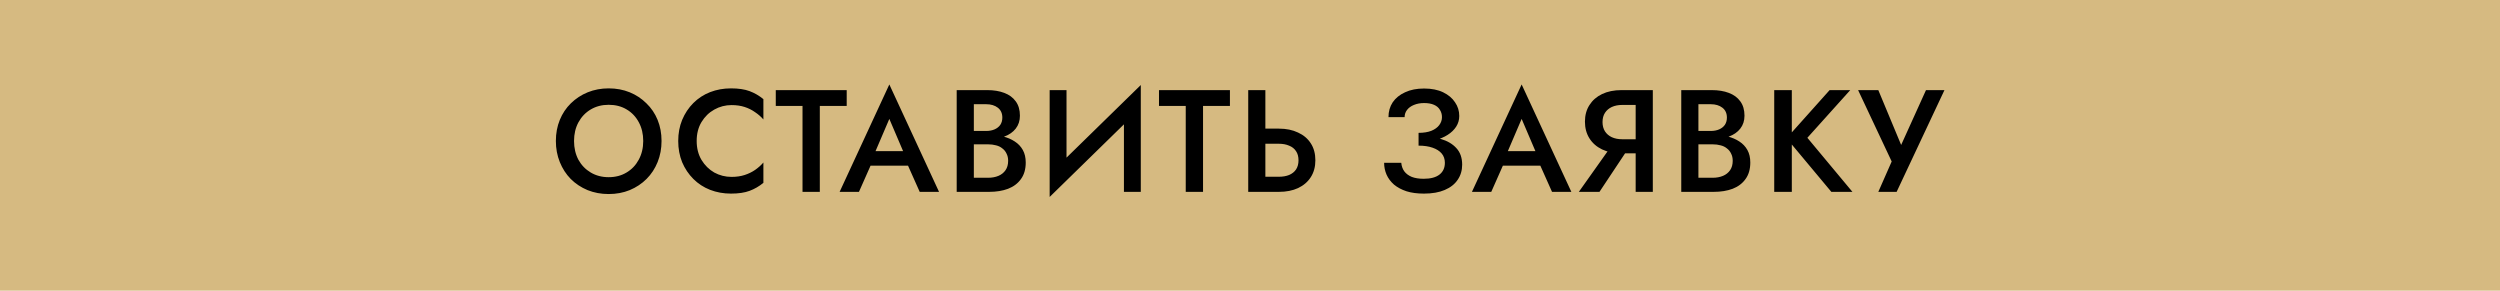
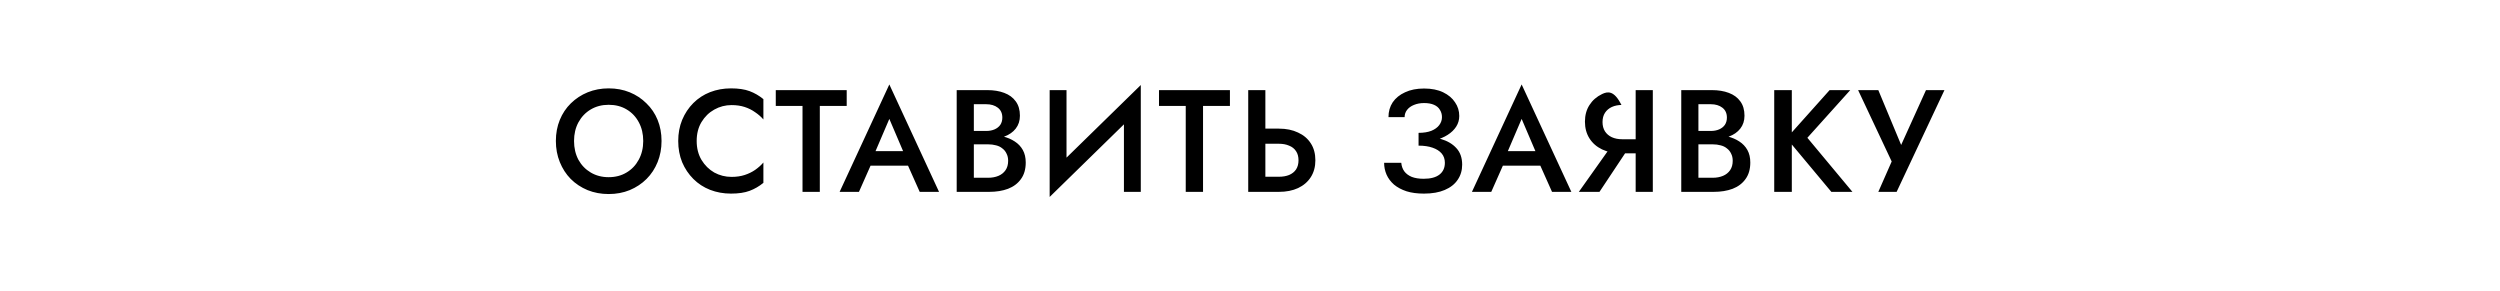
<svg xmlns="http://www.w3.org/2000/svg" width="430" height="50" viewBox="0 0 430 50" fill="none">
-   <rect width="430" height="50" fill="#D6BA81" />
-   <path d="M98.735 24.25C98.735 23.05 98.985 21.983 99.485 21.05C100.002 20.1 100.71 19.358 101.61 18.825C102.51 18.292 103.535 18.025 104.685 18.025C105.869 18.025 106.902 18.292 107.785 18.825C108.685 19.358 109.385 20.1 109.885 21.05C110.385 21.983 110.635 23.05 110.635 24.25C110.635 25.45 110.377 26.525 109.86 27.475C109.36 28.408 108.66 29.142 107.76 29.675C106.877 30.208 105.852 30.475 104.685 30.475C103.535 30.475 102.51 30.208 101.61 29.675C100.71 29.142 100.002 28.408 99.485 27.475C98.985 26.525 98.735 25.45 98.735 24.25ZM95.61 24.25C95.61 25.55 95.835 26.758 96.285 27.875C96.735 28.992 97.36 29.958 98.16 30.775C98.977 31.592 99.944 32.233 101.06 32.7C102.177 33.15 103.385 33.375 104.685 33.375C106.002 33.375 107.21 33.15 108.31 32.7C109.427 32.233 110.394 31.592 111.21 30.775C112.027 29.958 112.66 28.992 113.11 27.875C113.56 26.758 113.785 25.55 113.785 24.25C113.785 22.933 113.56 21.725 113.11 20.625C112.66 19.525 112.019 18.575 111.185 17.775C110.369 16.958 109.41 16.325 108.31 15.875C107.21 15.425 106.002 15.2 104.685 15.2C103.402 15.2 102.202 15.425 101.085 15.875C99.985 16.325 99.019 16.958 98.185 17.775C97.369 18.575 96.735 19.525 96.285 20.625C95.835 21.725 95.61 22.933 95.61 24.25ZM119.829 24.25C119.829 23 120.104 21.917 120.654 21C121.221 20.067 121.954 19.35 122.854 18.85C123.771 18.333 124.763 18.075 125.829 18.075C126.663 18.075 127.413 18.183 128.079 18.4C128.746 18.617 129.346 18.917 129.879 19.3C130.429 19.667 130.904 20.083 131.304 20.55V17.05C130.571 16.45 129.779 15.992 128.929 15.675C128.079 15.358 127.013 15.2 125.729 15.2C124.446 15.2 123.246 15.417 122.129 15.85C121.029 16.283 120.071 16.908 119.254 17.725C118.438 18.542 117.796 19.508 117.329 20.625C116.879 21.725 116.654 22.933 116.654 24.25C116.654 25.567 116.879 26.783 117.329 27.9C117.796 29 118.438 29.958 119.254 30.775C120.071 31.592 121.029 32.217 122.129 32.65C123.246 33.083 124.446 33.3 125.729 33.3C127.013 33.3 128.079 33.142 128.929 32.825C129.779 32.508 130.571 32.05 131.304 31.45V27.95C130.904 28.417 130.429 28.842 129.879 29.225C129.346 29.592 128.746 29.883 128.079 30.1C127.413 30.317 126.663 30.425 125.829 30.425C124.763 30.425 123.771 30.175 122.854 29.675C121.954 29.158 121.221 28.433 120.654 27.5C120.104 26.567 119.829 25.483 119.829 24.25ZM133.433 18.225H138.033V33H141.008V18.225H145.633V15.5H133.433V18.225ZM148.39 28.5H157.64L157.065 26H148.94L148.39 28.5ZM152.965 20.45L155.74 26.95L155.815 27.675L158.19 33H161.515L152.965 14.525L144.415 33H147.74L150.165 27.525L150.215 26.875L152.965 20.45ZM166.801 23.975H169.826C170.926 23.975 171.892 23.817 172.726 23.5C173.576 23.183 174.234 22.725 174.701 22.125C175.184 21.508 175.426 20.767 175.426 19.9C175.426 18.9 175.184 18.075 174.701 17.425C174.234 16.775 173.576 16.292 172.726 15.975C171.892 15.658 170.926 15.5 169.826 15.5H164.551V33H170.126C171.359 33 172.442 32.825 173.376 32.475C174.326 32.108 175.067 31.55 175.601 30.8C176.151 30.05 176.426 29.1 176.426 27.95C176.426 27.117 176.259 26.4 175.926 25.8C175.592 25.2 175.126 24.708 174.526 24.325C173.942 23.942 173.276 23.658 172.526 23.475C171.776 23.292 170.976 23.2 170.126 23.2H166.801V24.825H169.951C170.451 24.825 170.909 24.883 171.326 25C171.742 25.1 172.101 25.275 172.401 25.525C172.717 25.758 172.959 26.058 173.126 26.425C173.309 26.775 173.401 27.183 173.401 27.65C173.401 28.3 173.251 28.842 172.951 29.275C172.651 29.708 172.242 30.033 171.726 30.25C171.209 30.467 170.617 30.575 169.951 30.575H167.501V17.925H169.626C170.442 17.925 171.109 18.125 171.626 18.525C172.142 18.925 172.401 19.492 172.401 20.225C172.401 20.708 172.284 21.125 172.051 21.475C171.817 21.808 171.492 22.067 171.076 22.25C170.659 22.433 170.176 22.525 169.626 22.525H166.801V23.975ZM196.091 18.675L196.216 14.625L180.666 29.825L180.541 33.875L196.091 18.675ZM183.441 15.5H180.541V33.875L183.441 30.575V15.5ZM196.216 14.625L193.316 18V33H196.216V14.625ZM199.347 18.225H203.947V33H206.922V18.225H211.547V15.5H199.347V18.225ZM214.694 15.5V33H217.644V15.5H214.694ZM216.444 24.725H219.969C220.636 24.725 221.219 24.833 221.719 25.05C222.236 25.25 222.636 25.567 222.919 26C223.203 26.417 223.344 26.942 223.344 27.575C223.344 28.192 223.203 28.717 222.919 29.15C222.636 29.567 222.236 29.883 221.719 30.1C221.219 30.3 220.636 30.4 219.969 30.4H216.444V33H219.969C221.236 33 222.336 32.783 223.269 32.35C224.219 31.9 224.953 31.267 225.469 30.45C225.986 29.633 226.244 28.675 226.244 27.575C226.244 26.442 225.986 25.475 225.469 24.675C224.953 23.858 224.219 23.233 223.269 22.8C222.336 22.35 221.236 22.125 219.969 22.125H216.444V24.725ZM243.993 24.425C244.993 24.425 245.918 24.325 246.768 24.125C247.634 23.908 248.376 23.6 248.993 23.2C249.626 22.8 250.118 22.325 250.468 21.775C250.818 21.225 250.993 20.617 250.993 19.95C250.993 19.083 250.751 18.3 250.268 17.6C249.801 16.883 249.118 16.308 248.218 15.875C247.318 15.442 246.226 15.225 244.943 15.225C243.676 15.225 242.584 15.442 241.668 15.875C240.751 16.292 240.043 16.867 239.543 17.6C239.059 18.333 238.818 19.183 238.818 20.15H241.593C241.593 19.683 241.734 19.267 242.018 18.9C242.301 18.533 242.693 18.25 243.193 18.05C243.709 17.833 244.293 17.725 244.943 17.725C245.626 17.725 246.193 17.825 246.643 18.025C247.109 18.225 247.451 18.517 247.668 18.9C247.901 19.267 248.018 19.683 248.018 20.15C248.018 20.65 247.859 21.108 247.543 21.525C247.243 21.925 246.793 22.25 246.193 22.5C245.593 22.733 244.859 22.85 243.993 22.85V24.425ZM244.918 33.3C246.334 33.3 247.526 33.092 248.493 32.675C249.476 32.258 250.218 31.675 250.718 30.925C251.234 30.175 251.493 29.308 251.493 28.325C251.493 27.142 251.159 26.192 250.493 25.475C249.843 24.758 248.951 24.233 247.818 23.9C246.684 23.55 245.409 23.375 243.993 23.375V25.05C244.926 25.05 245.726 25.167 246.393 25.4C247.076 25.633 247.601 25.967 247.968 26.4C248.334 26.833 248.518 27.367 248.518 28C248.518 28.867 248.209 29.542 247.593 30.025C246.976 30.508 246.068 30.75 244.868 30.75C244.068 30.75 243.384 30.642 242.818 30.425C242.268 30.192 241.843 29.875 241.543 29.475C241.243 29.058 241.068 28.567 241.018 28H238.068C238.068 28.717 238.209 29.4 238.493 30.05C238.776 30.683 239.201 31.25 239.768 31.75C240.351 32.233 241.068 32.617 241.918 32.9C242.768 33.167 243.768 33.3 244.918 33.3ZM257.148 28.5H266.398L265.823 26H257.698L257.148 28.5ZM261.723 20.45L264.498 26.95L264.573 27.675L266.948 33H270.273L261.723 14.525L253.173 33H256.498L258.923 27.525L258.973 26.875L261.723 20.45ZM280.659 24.65H277.484L271.559 33H275.109L280.659 24.65ZM284.284 15.5H281.334V33H284.284V15.5ZM282.534 18.05V15.5H278.884C277.617 15.5 276.509 15.725 275.559 16.175C274.625 16.625 273.9 17.258 273.384 18.075C272.867 18.875 272.609 19.825 272.609 20.925C272.609 22.025 272.867 22.983 273.384 23.8C273.9 24.617 274.625 25.25 275.559 25.7C276.509 26.15 277.617 26.375 278.884 26.375H282.534V23.95H279.009C278.342 23.95 277.75 23.833 277.234 23.6C276.734 23.367 276.342 23.033 276.059 22.6C275.775 22.15 275.634 21.617 275.634 21C275.634 20.367 275.775 19.833 276.059 19.4C276.342 18.967 276.734 18.633 277.234 18.4C277.75 18.167 278.342 18.05 279.009 18.05H282.534ZM291.427 23.975H294.452C295.552 23.975 296.518 23.817 297.352 23.5C298.202 23.183 298.86 22.725 299.327 22.125C299.81 21.508 300.052 20.767 300.052 19.9C300.052 18.9 299.81 18.075 299.327 17.425C298.86 16.775 298.202 16.292 297.352 15.975C296.518 15.658 295.552 15.5 294.452 15.5H289.177V33H294.752C295.985 33 297.068 32.825 298.002 32.475C298.952 32.108 299.693 31.55 300.227 30.8C300.777 30.05 301.052 29.1 301.052 27.95C301.052 27.117 300.885 26.4 300.552 25.8C300.218 25.2 299.752 24.708 299.152 24.325C298.568 23.942 297.902 23.658 297.152 23.475C296.402 23.292 295.602 23.2 294.752 23.2H291.427V24.825H294.577C295.077 24.825 295.535 24.883 295.952 25C296.368 25.1 296.727 25.275 297.027 25.525C297.343 25.758 297.585 26.058 297.752 26.425C297.935 26.775 298.027 27.183 298.027 27.65C298.027 28.3 297.877 28.842 297.577 29.275C297.277 29.708 296.868 30.033 296.352 30.25C295.835 30.467 295.243 30.575 294.577 30.575H292.127V17.925H294.252C295.068 17.925 295.735 18.125 296.252 18.525C296.768 18.925 297.027 19.492 297.027 20.225C297.027 20.708 296.91 21.125 296.677 21.475C296.443 21.808 296.118 22.067 295.702 22.25C295.285 22.433 294.802 22.525 294.252 22.525H291.427V23.975ZM305.167 15.5V33H308.192V15.5H305.167ZM314.692 15.5L307.292 23.775L314.992 33H318.617L310.867 23.7L318.242 15.5H314.692ZM334.445 15.5H331.27L326.22 26.65L327.745 26.725L323.07 15.5H319.595L325.37 27.775L323.07 33H326.22L334.445 15.5Z" fill="black" />
+   <path d="M98.735 24.25C98.735 23.05 98.985 21.983 99.485 21.05C100.002 20.1 100.71 19.358 101.61 18.825C102.51 18.292 103.535 18.025 104.685 18.025C105.869 18.025 106.902 18.292 107.785 18.825C108.685 19.358 109.385 20.1 109.885 21.05C110.385 21.983 110.635 23.05 110.635 24.25C110.635 25.45 110.377 26.525 109.86 27.475C109.36 28.408 108.66 29.142 107.76 29.675C106.877 30.208 105.852 30.475 104.685 30.475C103.535 30.475 102.51 30.208 101.61 29.675C100.71 29.142 100.002 28.408 99.485 27.475C98.985 26.525 98.735 25.45 98.735 24.25ZM95.61 24.25C95.61 25.55 95.835 26.758 96.285 27.875C96.735 28.992 97.36 29.958 98.16 30.775C98.977 31.592 99.944 32.233 101.06 32.7C102.177 33.15 103.385 33.375 104.685 33.375C106.002 33.375 107.21 33.15 108.31 32.7C109.427 32.233 110.394 31.592 111.21 30.775C112.027 29.958 112.66 28.992 113.11 27.875C113.56 26.758 113.785 25.55 113.785 24.25C113.785 22.933 113.56 21.725 113.11 20.625C112.66 19.525 112.019 18.575 111.185 17.775C110.369 16.958 109.41 16.325 108.31 15.875C107.21 15.425 106.002 15.2 104.685 15.2C103.402 15.2 102.202 15.425 101.085 15.875C99.985 16.325 99.019 16.958 98.185 17.775C97.369 18.575 96.735 19.525 96.285 20.625C95.835 21.725 95.61 22.933 95.61 24.25ZM119.829 24.25C119.829 23 120.104 21.917 120.654 21C121.221 20.067 121.954 19.35 122.854 18.85C123.771 18.333 124.763 18.075 125.829 18.075C126.663 18.075 127.413 18.183 128.079 18.4C128.746 18.617 129.346 18.917 129.879 19.3C130.429 19.667 130.904 20.083 131.304 20.55V17.05C130.571 16.45 129.779 15.992 128.929 15.675C128.079 15.358 127.013 15.2 125.729 15.2C124.446 15.2 123.246 15.417 122.129 15.85C121.029 16.283 120.071 16.908 119.254 17.725C118.438 18.542 117.796 19.508 117.329 20.625C116.879 21.725 116.654 22.933 116.654 24.25C116.654 25.567 116.879 26.783 117.329 27.9C117.796 29 118.438 29.958 119.254 30.775C120.071 31.592 121.029 32.217 122.129 32.65C123.246 33.083 124.446 33.3 125.729 33.3C127.013 33.3 128.079 33.142 128.929 32.825C129.779 32.508 130.571 32.05 131.304 31.45V27.95C130.904 28.417 130.429 28.842 129.879 29.225C129.346 29.592 128.746 29.883 128.079 30.1C127.413 30.317 126.663 30.425 125.829 30.425C124.763 30.425 123.771 30.175 122.854 29.675C121.954 29.158 121.221 28.433 120.654 27.5C120.104 26.567 119.829 25.483 119.829 24.25ZM133.433 18.225H138.033V33H141.008V18.225H145.633V15.5H133.433V18.225ZM148.39 28.5H157.64L157.065 26H148.94L148.39 28.5ZM152.965 20.45L155.74 26.95L155.815 27.675L158.19 33H161.515L152.965 14.525L144.415 33H147.74L150.165 27.525L150.215 26.875L152.965 20.45ZM166.801 23.975H169.826C170.926 23.975 171.892 23.817 172.726 23.5C173.576 23.183 174.234 22.725 174.701 22.125C175.184 21.508 175.426 20.767 175.426 19.9C175.426 18.9 175.184 18.075 174.701 17.425C174.234 16.775 173.576 16.292 172.726 15.975C171.892 15.658 170.926 15.5 169.826 15.5H164.551V33H170.126C171.359 33 172.442 32.825 173.376 32.475C174.326 32.108 175.067 31.55 175.601 30.8C176.151 30.05 176.426 29.1 176.426 27.95C176.426 27.117 176.259 26.4 175.926 25.8C175.592 25.2 175.126 24.708 174.526 24.325C173.942 23.942 173.276 23.658 172.526 23.475C171.776 23.292 170.976 23.2 170.126 23.2H166.801V24.825H169.951C170.451 24.825 170.909 24.883 171.326 25C171.742 25.1 172.101 25.275 172.401 25.525C172.717 25.758 172.959 26.058 173.126 26.425C173.309 26.775 173.401 27.183 173.401 27.65C173.401 28.3 173.251 28.842 172.951 29.275C172.651 29.708 172.242 30.033 171.726 30.25C171.209 30.467 170.617 30.575 169.951 30.575H167.501V17.925H169.626C170.442 17.925 171.109 18.125 171.626 18.525C172.142 18.925 172.401 19.492 172.401 20.225C172.401 20.708 172.284 21.125 172.051 21.475C171.817 21.808 171.492 22.067 171.076 22.25C170.659 22.433 170.176 22.525 169.626 22.525H166.801V23.975ZM196.091 18.675L196.216 14.625L180.666 29.825L180.541 33.875L196.091 18.675ZM183.441 15.5H180.541V33.875L183.441 30.575V15.5ZM196.216 14.625L193.316 18V33H196.216V14.625ZM199.347 18.225H203.947V33H206.922V18.225H211.547V15.5H199.347V18.225ZM214.694 15.5V33H217.644V15.5H214.694ZM216.444 24.725H219.969C220.636 24.725 221.219 24.833 221.719 25.05C222.236 25.25 222.636 25.567 222.919 26C223.203 26.417 223.344 26.942 223.344 27.575C223.344 28.192 223.203 28.717 222.919 29.15C222.636 29.567 222.236 29.883 221.719 30.1C221.219 30.3 220.636 30.4 219.969 30.4H216.444V33H219.969C221.236 33 222.336 32.783 223.269 32.35C224.219 31.9 224.953 31.267 225.469 30.45C225.986 29.633 226.244 28.675 226.244 27.575C226.244 26.442 225.986 25.475 225.469 24.675C224.953 23.858 224.219 23.233 223.269 22.8C222.336 22.35 221.236 22.125 219.969 22.125H216.444V24.725ZM243.993 24.425C244.993 24.425 245.918 24.325 246.768 24.125C247.634 23.908 248.376 23.6 248.993 23.2C249.626 22.8 250.118 22.325 250.468 21.775C250.818 21.225 250.993 20.617 250.993 19.95C250.993 19.083 250.751 18.3 250.268 17.6C249.801 16.883 249.118 16.308 248.218 15.875C247.318 15.442 246.226 15.225 244.943 15.225C243.676 15.225 242.584 15.442 241.668 15.875C240.751 16.292 240.043 16.867 239.543 17.6C239.059 18.333 238.818 19.183 238.818 20.15H241.593C241.593 19.683 241.734 19.267 242.018 18.9C242.301 18.533 242.693 18.25 243.193 18.05C243.709 17.833 244.293 17.725 244.943 17.725C245.626 17.725 246.193 17.825 246.643 18.025C247.109 18.225 247.451 18.517 247.668 18.9C247.901 19.267 248.018 19.683 248.018 20.15C248.018 20.65 247.859 21.108 247.543 21.525C247.243 21.925 246.793 22.25 246.193 22.5C245.593 22.733 244.859 22.85 243.993 22.85V24.425ZM244.918 33.3C246.334 33.3 247.526 33.092 248.493 32.675C249.476 32.258 250.218 31.675 250.718 30.925C251.234 30.175 251.493 29.308 251.493 28.325C251.493 27.142 251.159 26.192 250.493 25.475C249.843 24.758 248.951 24.233 247.818 23.9C246.684 23.55 245.409 23.375 243.993 23.375V25.05C244.926 25.05 245.726 25.167 246.393 25.4C247.076 25.633 247.601 25.967 247.968 26.4C248.334 26.833 248.518 27.367 248.518 28C248.518 28.867 248.209 29.542 247.593 30.025C246.976 30.508 246.068 30.75 244.868 30.75C244.068 30.75 243.384 30.642 242.818 30.425C242.268 30.192 241.843 29.875 241.543 29.475C241.243 29.058 241.068 28.567 241.018 28H238.068C238.068 28.717 238.209 29.4 238.493 30.05C238.776 30.683 239.201 31.25 239.768 31.75C240.351 32.233 241.068 32.617 241.918 32.9C242.768 33.167 243.768 33.3 244.918 33.3ZM257.148 28.5H266.398L265.823 26H257.698L257.148 28.5ZM261.723 20.45L264.498 26.95L264.573 27.675L266.948 33H270.273L261.723 14.525L253.173 33H256.498L258.923 27.525L258.973 26.875L261.723 20.45ZM280.659 24.65H277.484L271.559 33H275.109L280.659 24.65ZM284.284 15.5H281.334V33H284.284V15.5ZM282.534 18.05H278.884C277.617 15.5 276.509 15.725 275.559 16.175C274.625 16.625 273.9 17.258 273.384 18.075C272.867 18.875 272.609 19.825 272.609 20.925C272.609 22.025 272.867 22.983 273.384 23.8C273.9 24.617 274.625 25.25 275.559 25.7C276.509 26.15 277.617 26.375 278.884 26.375H282.534V23.95H279.009C278.342 23.95 277.75 23.833 277.234 23.6C276.734 23.367 276.342 23.033 276.059 22.6C275.775 22.15 275.634 21.617 275.634 21C275.634 20.367 275.775 19.833 276.059 19.4C276.342 18.967 276.734 18.633 277.234 18.4C277.75 18.167 278.342 18.05 279.009 18.05H282.534ZM291.427 23.975H294.452C295.552 23.975 296.518 23.817 297.352 23.5C298.202 23.183 298.86 22.725 299.327 22.125C299.81 21.508 300.052 20.767 300.052 19.9C300.052 18.9 299.81 18.075 299.327 17.425C298.86 16.775 298.202 16.292 297.352 15.975C296.518 15.658 295.552 15.5 294.452 15.5H289.177V33H294.752C295.985 33 297.068 32.825 298.002 32.475C298.952 32.108 299.693 31.55 300.227 30.8C300.777 30.05 301.052 29.1 301.052 27.95C301.052 27.117 300.885 26.4 300.552 25.8C300.218 25.2 299.752 24.708 299.152 24.325C298.568 23.942 297.902 23.658 297.152 23.475C296.402 23.292 295.602 23.2 294.752 23.2H291.427V24.825H294.577C295.077 24.825 295.535 24.883 295.952 25C296.368 25.1 296.727 25.275 297.027 25.525C297.343 25.758 297.585 26.058 297.752 26.425C297.935 26.775 298.027 27.183 298.027 27.65C298.027 28.3 297.877 28.842 297.577 29.275C297.277 29.708 296.868 30.033 296.352 30.25C295.835 30.467 295.243 30.575 294.577 30.575H292.127V17.925H294.252C295.068 17.925 295.735 18.125 296.252 18.525C296.768 18.925 297.027 19.492 297.027 20.225C297.027 20.708 296.91 21.125 296.677 21.475C296.443 21.808 296.118 22.067 295.702 22.25C295.285 22.433 294.802 22.525 294.252 22.525H291.427V23.975ZM305.167 15.5V33H308.192V15.5H305.167ZM314.692 15.5L307.292 23.775L314.992 33H318.617L310.867 23.7L318.242 15.5H314.692ZM334.445 15.5H331.27L326.22 26.65L327.745 26.725L323.07 15.5H319.595L325.37 27.775L323.07 33H326.22L334.445 15.5Z" fill="black" />
</svg>